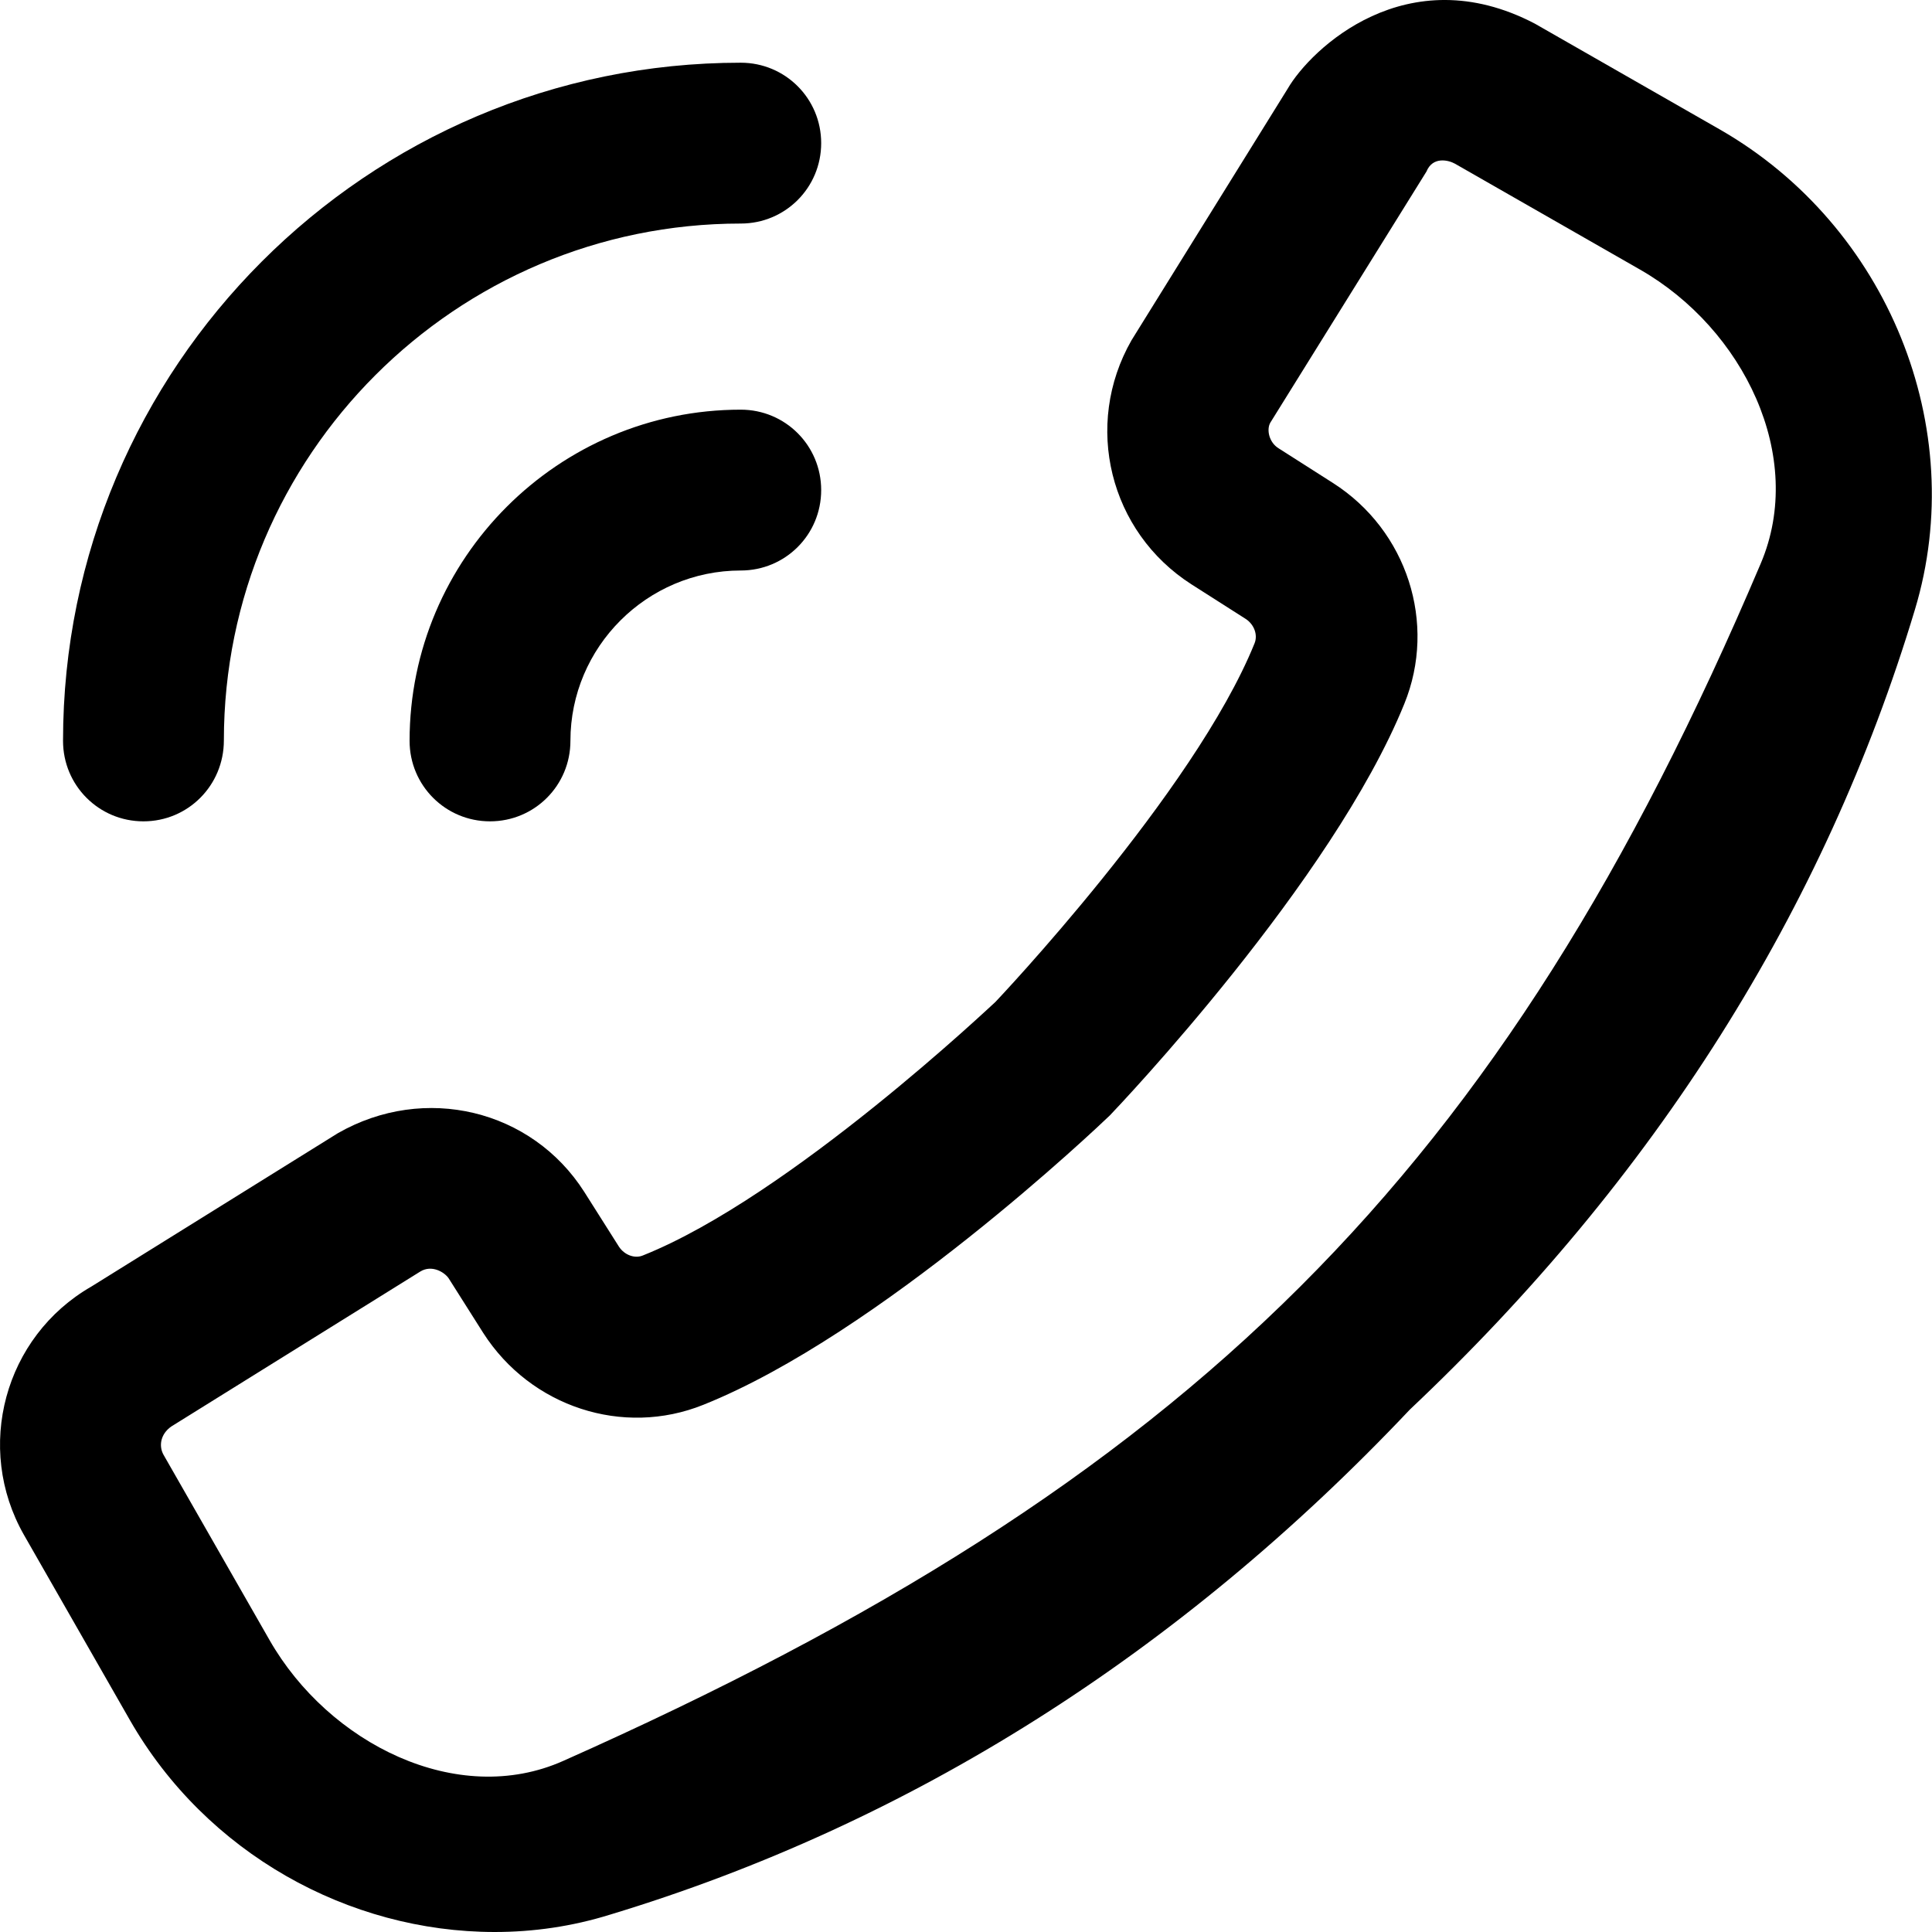
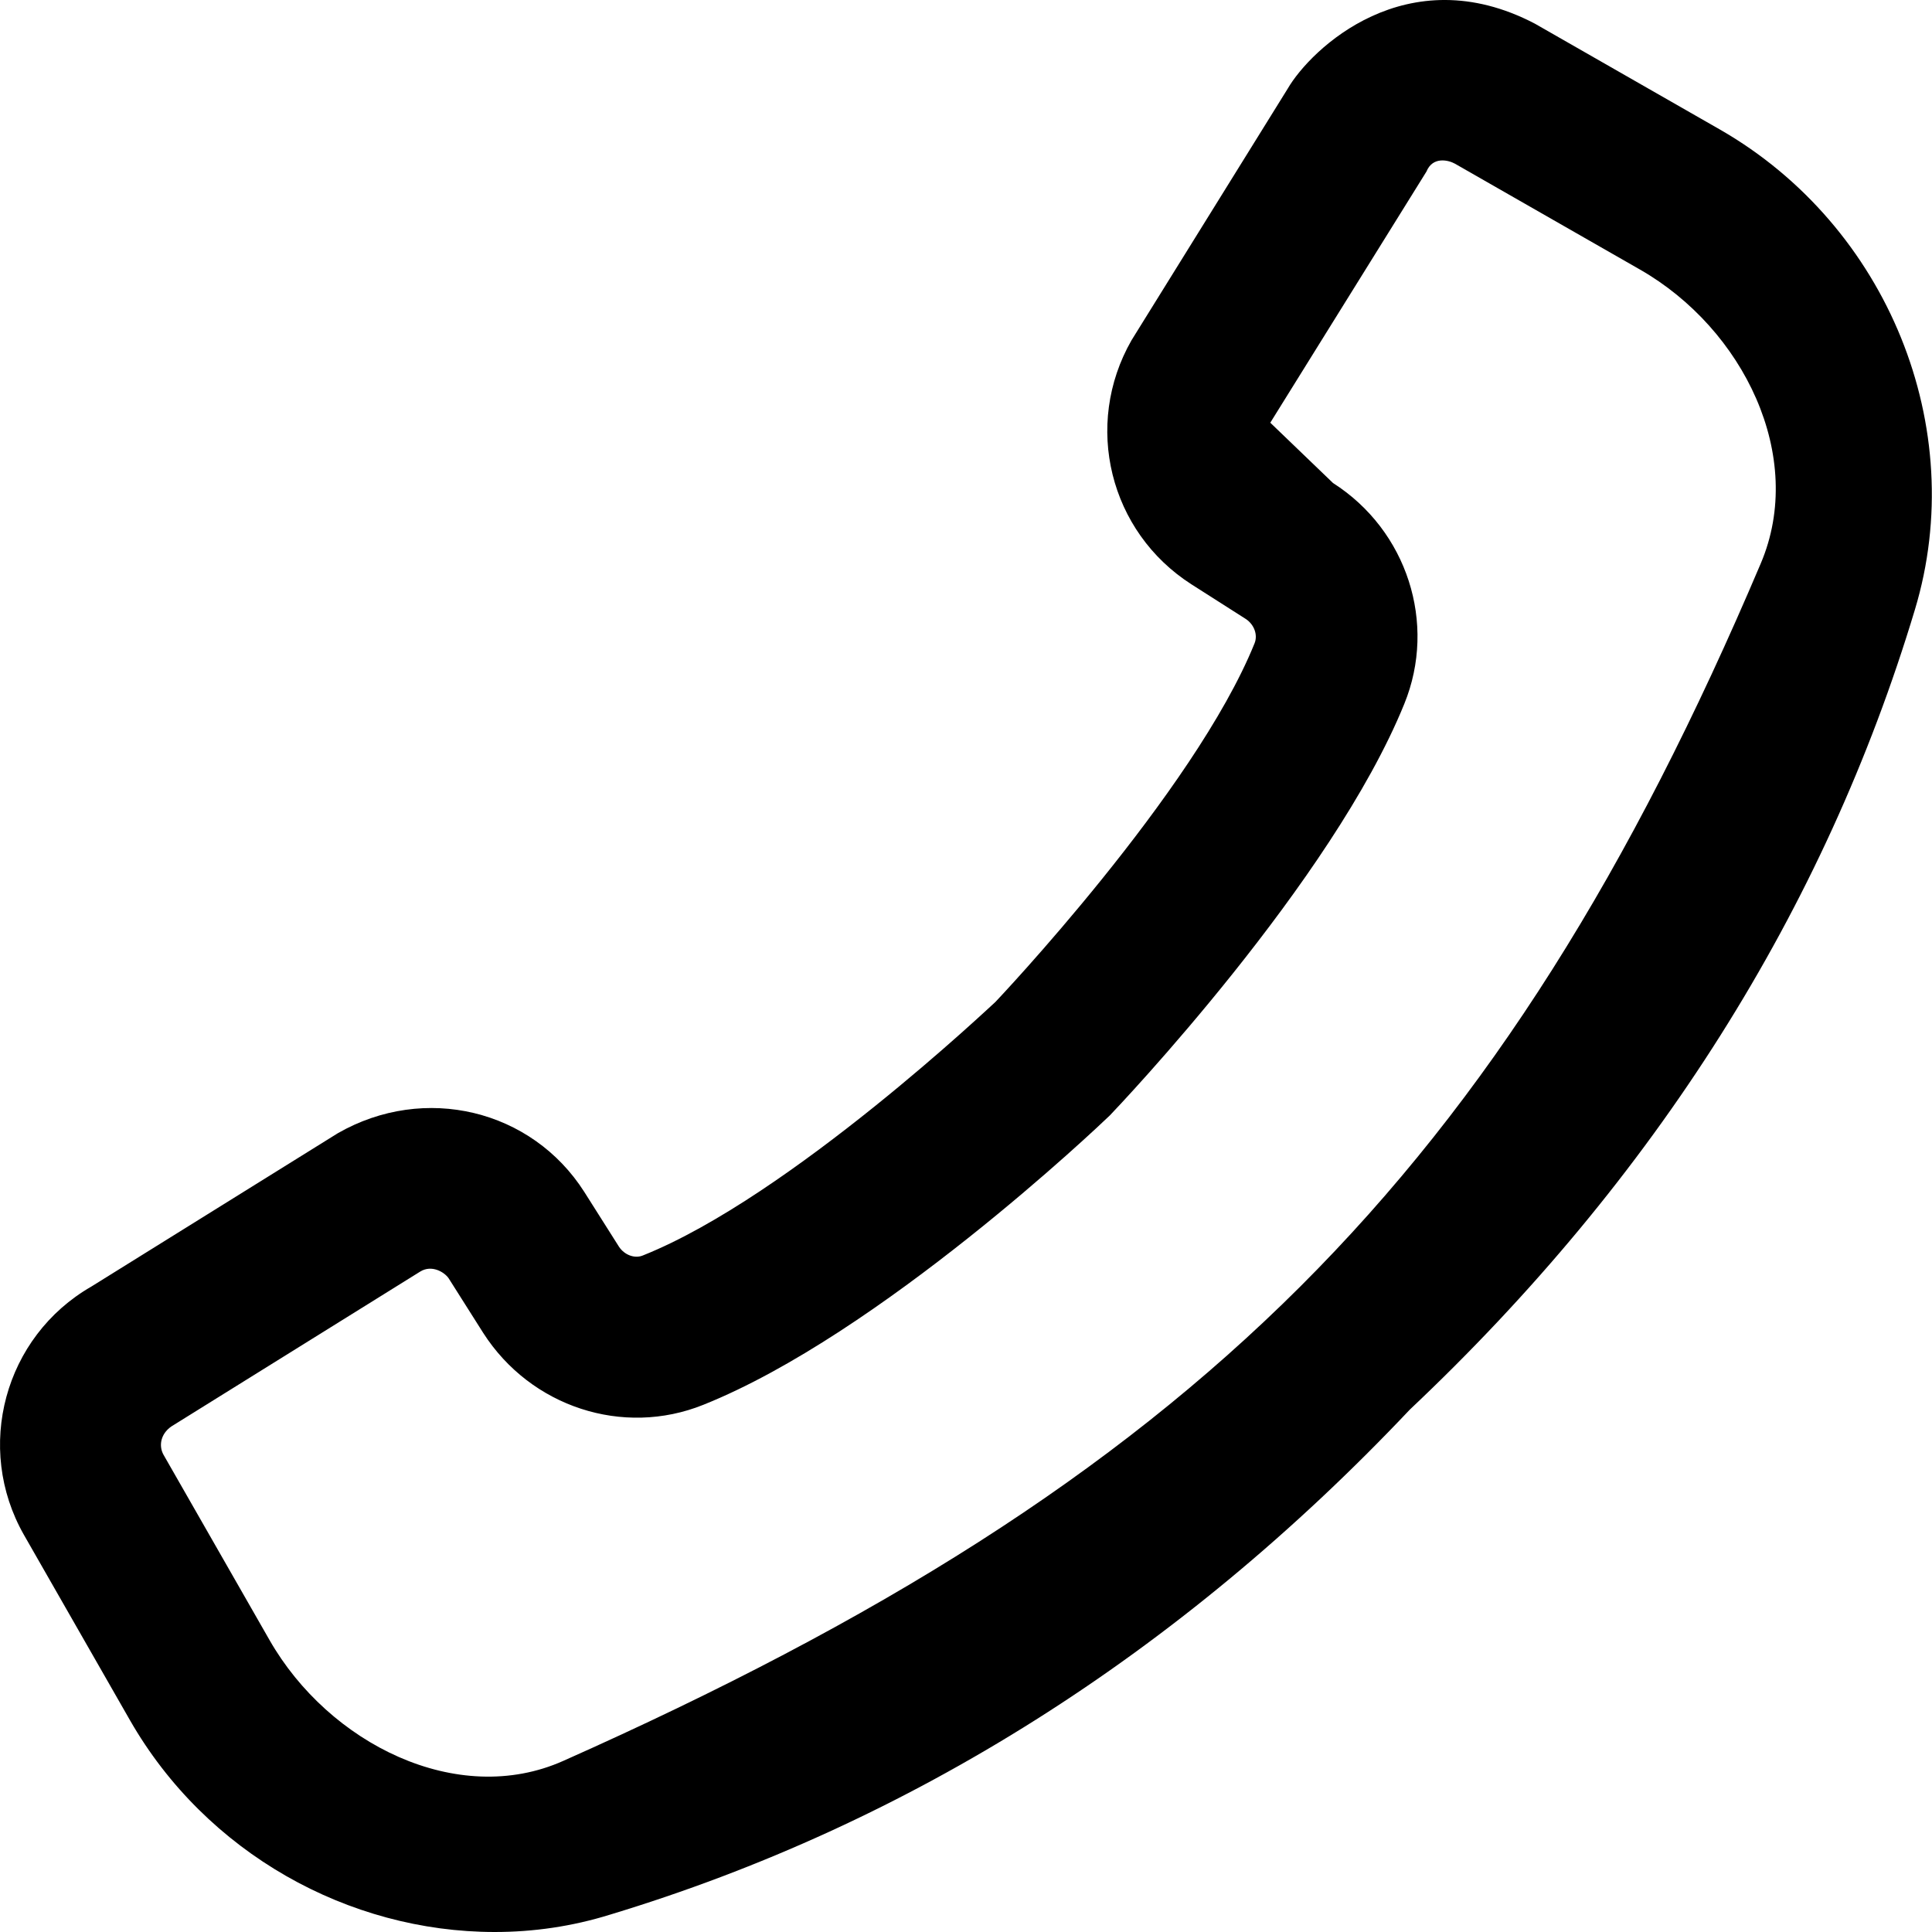
<svg xmlns="http://www.w3.org/2000/svg" width="24" height="24" viewBox="0 0 24 24" fill="none">
-   <path d="M5.22 15.796L2.159 17.701C2.002 17.789 1.963 17.951 2.032 18.073L3.349 20.375C4.084 21.659 5.681 22.462 6.998 21.874C14.791 18.407 18.65 14.596 21.873 6.999C22.437 5.672 21.658 4.085 20.375 3.35L18.073 2.033C17.994 1.989 17.798 1.94 17.72 2.131L15.78 5.251C15.731 5.339 15.765 5.496 15.883 5.569L16.559 6C17.48 6.588 17.852 7.744 17.445 8.743C16.549 10.952 13.899 13.739 13.787 13.856C13.64 13.998 10.926 16.575 8.737 17.451C7.738 17.853 6.592 17.476 6.004 16.56L5.573 15.879C5.519 15.801 5.362 15.708 5.22 15.796ZM6.146 24C4.329 24 2.561 23.02 1.615 21.37L0.298 19.068C-0.319 17.985 0.053 16.604 1.135 15.982L4.197 14.077C5.274 13.46 6.606 13.783 7.258 14.806L7.689 15.487C7.757 15.59 7.885 15.639 7.988 15.595C9.815 14.865 12.342 12.465 12.366 12.446C12.366 12.446 14.835 9.845 15.584 7.993C15.628 7.886 15.579 7.758 15.477 7.69L14.801 7.259C13.782 6.607 13.454 5.28 14.056 4.227L15.996 1.102C16.28 0.612 17.475 -0.539 19.067 0.294L21.369 1.611C23.45 2.807 24.469 5.314 23.788 7.572C22.667 11.3 20.556 14.64 17.514 17.51C14.644 20.547 11.303 22.658 7.576 23.785C7.106 23.931 6.626 24 6.146 24Z" fill="black" />
-   <path d="M1.782 10.203C1.228 10.203 0.783 9.757 0.783 9.203C0.783 4.56 4.559 0.779 9.202 0.779C9.756 0.779 10.201 1.225 10.201 1.778C10.201 2.331 9.756 2.777 9.202 2.777C5.661 2.777 2.781 5.657 2.781 9.198C2.781 9.757 2.335 10.203 1.782 10.203Z" fill="black" />
-   <path d="M6.087 10.203C5.534 10.203 5.088 9.757 5.088 9.203C5.088 6.936 6.934 5.089 9.202 5.089C9.756 5.089 10.201 5.535 10.201 6.088C10.201 6.642 9.756 7.087 9.202 7.087C8.036 7.087 7.086 8.038 7.086 9.203C7.086 9.757 6.641 10.203 6.087 10.203Z" fill="black" />
+   <path d="M5.22 15.796L2.159 17.701C2.002 17.789 1.963 17.951 2.032 18.073L3.349 20.375C4.084 21.659 5.681 22.462 6.998 21.874C14.791 18.407 18.65 14.596 21.873 6.999C22.437 5.672 21.658 4.085 20.375 3.35L18.073 2.033C17.994 1.989 17.798 1.94 17.72 2.131L15.78 5.251L16.559 6C17.48 6.588 17.852 7.744 17.445 8.743C16.549 10.952 13.899 13.739 13.787 13.856C13.64 13.998 10.926 16.575 8.737 17.451C7.738 17.853 6.592 17.476 6.004 16.56L5.573 15.879C5.519 15.801 5.362 15.708 5.22 15.796ZM6.146 24C4.329 24 2.561 23.02 1.615 21.37L0.298 19.068C-0.319 17.985 0.053 16.604 1.135 15.982L4.197 14.077C5.274 13.46 6.606 13.783 7.258 14.806L7.689 15.487C7.757 15.59 7.885 15.639 7.988 15.595C9.815 14.865 12.342 12.465 12.366 12.446C12.366 12.446 14.835 9.845 15.584 7.993C15.628 7.886 15.579 7.758 15.477 7.69L14.801 7.259C13.782 6.607 13.454 5.28 14.056 4.227L15.996 1.102C16.28 0.612 17.475 -0.539 19.067 0.294L21.369 1.611C23.45 2.807 24.469 5.314 23.788 7.572C22.667 11.3 20.556 14.64 17.514 17.51C14.644 20.547 11.303 22.658 7.576 23.785C7.106 23.931 6.626 24 6.146 24Z" fill="black" />
</svg>